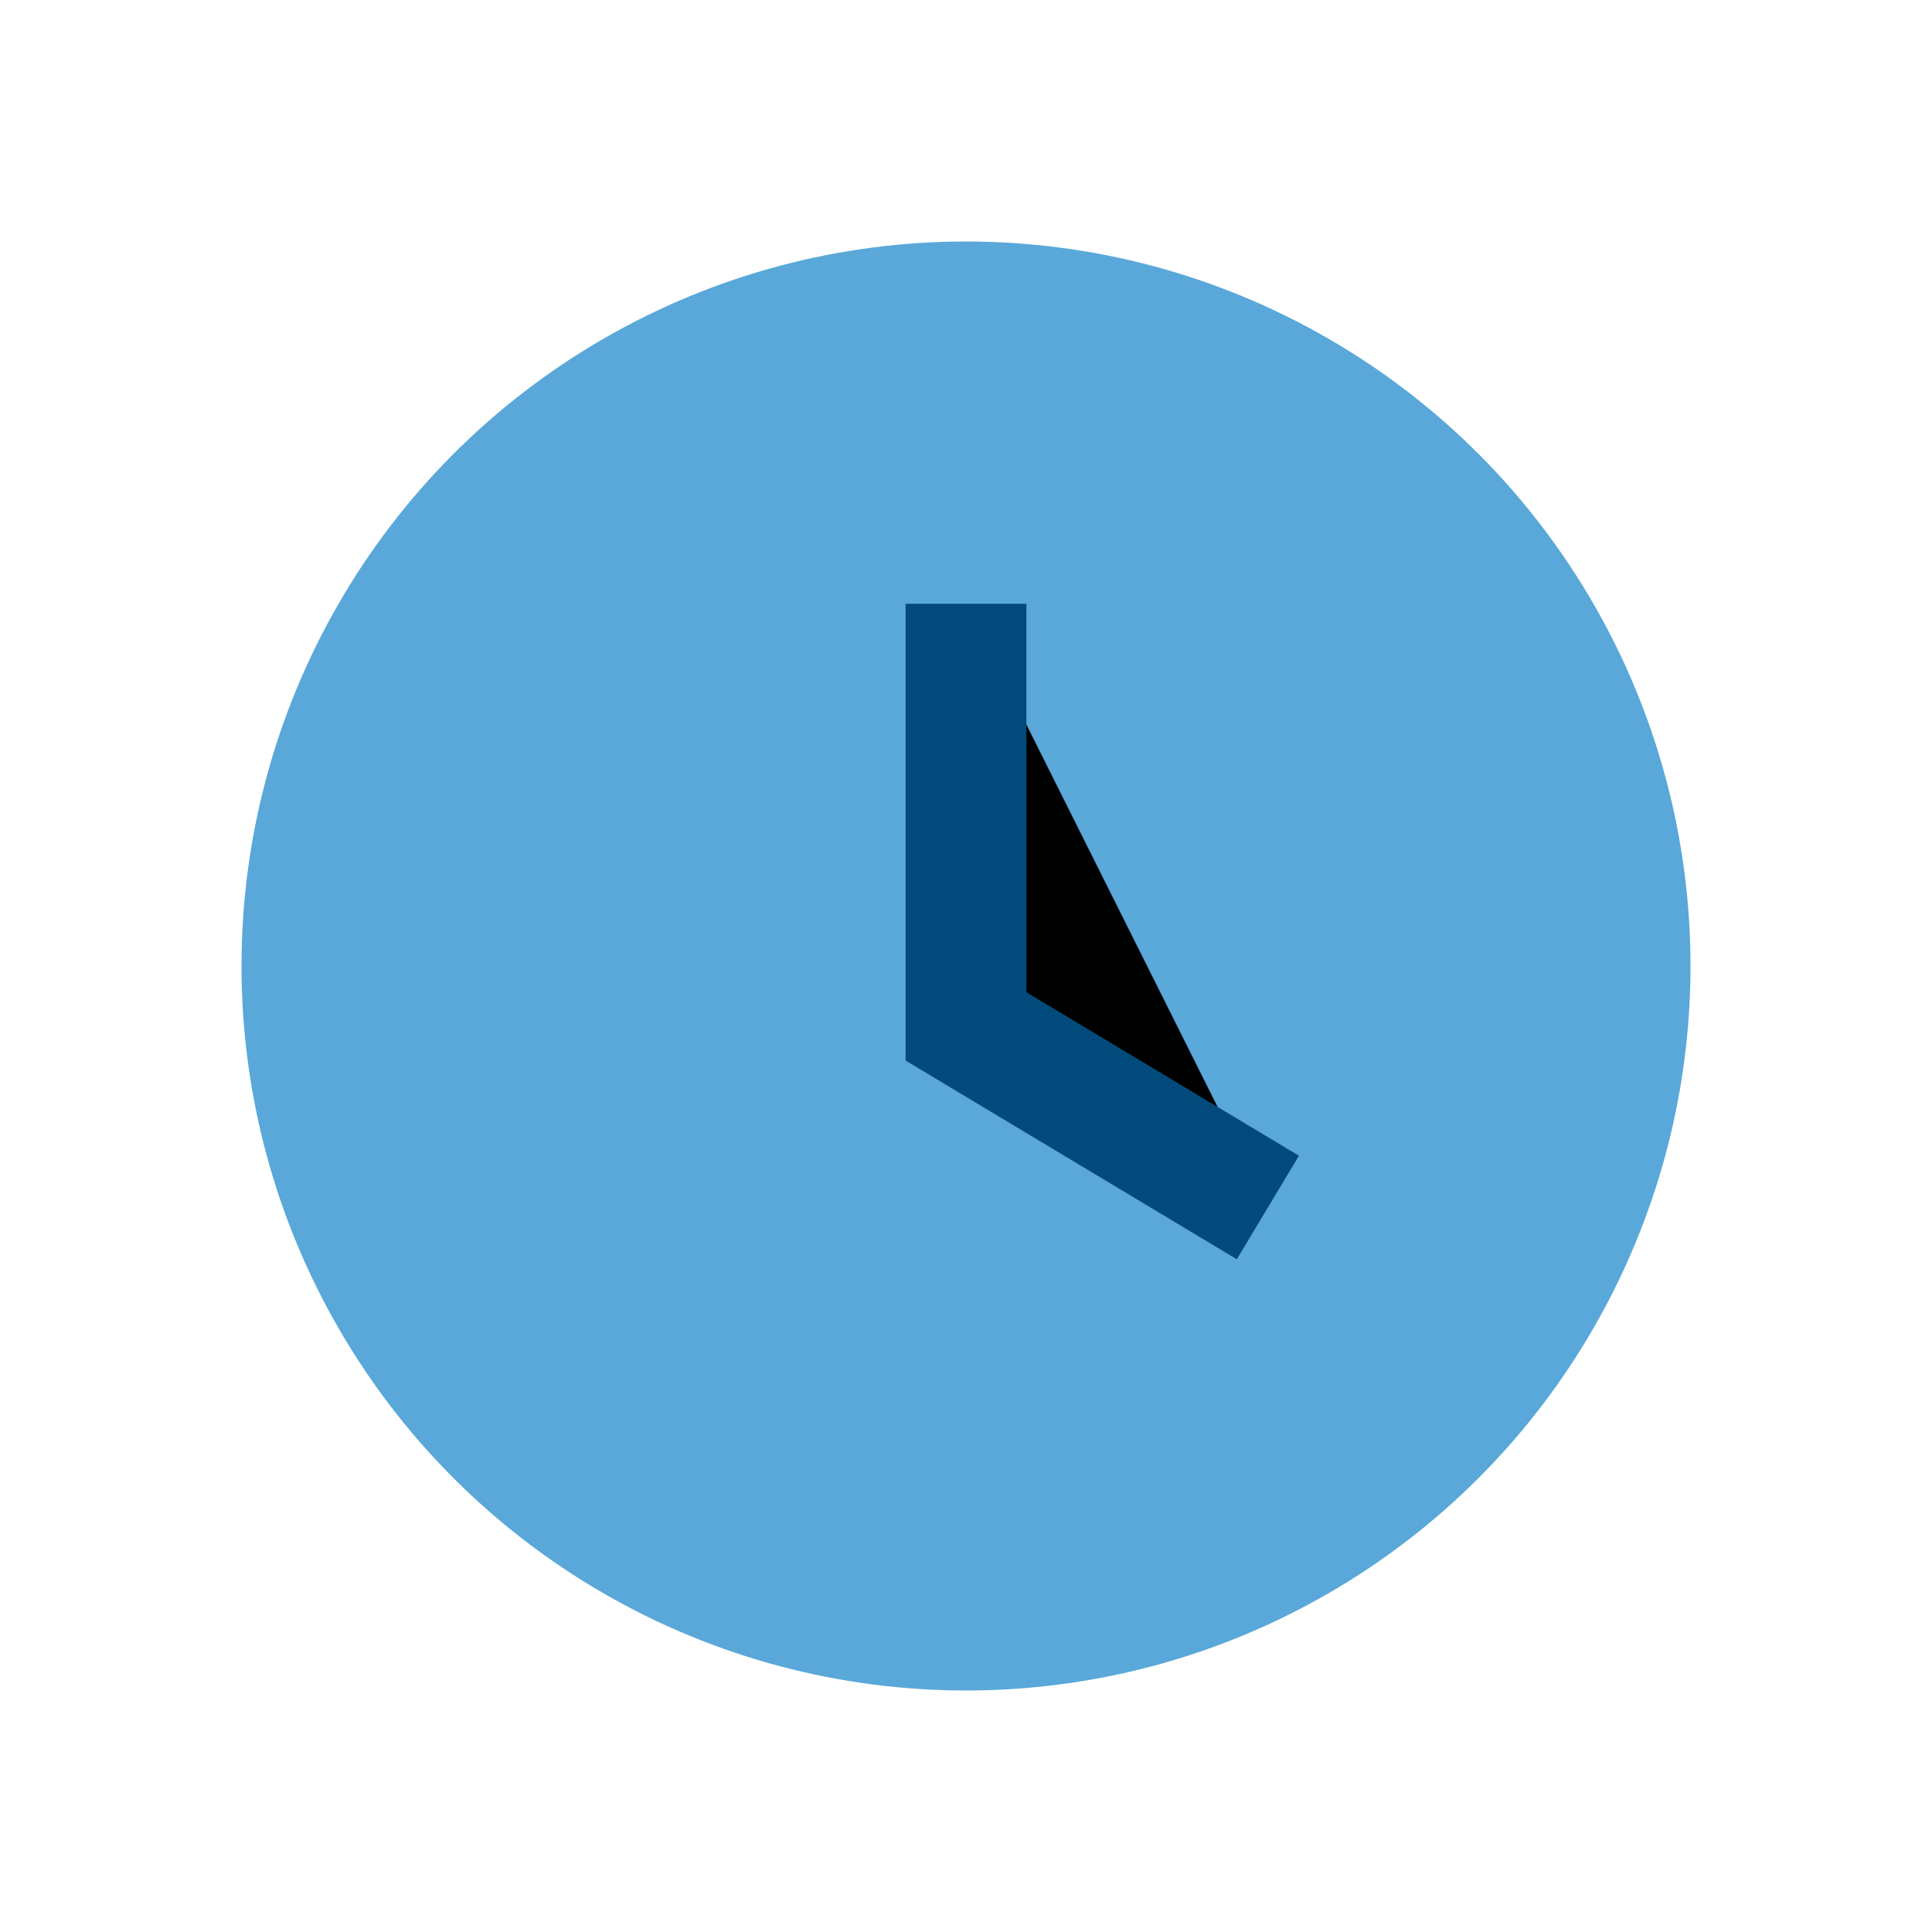
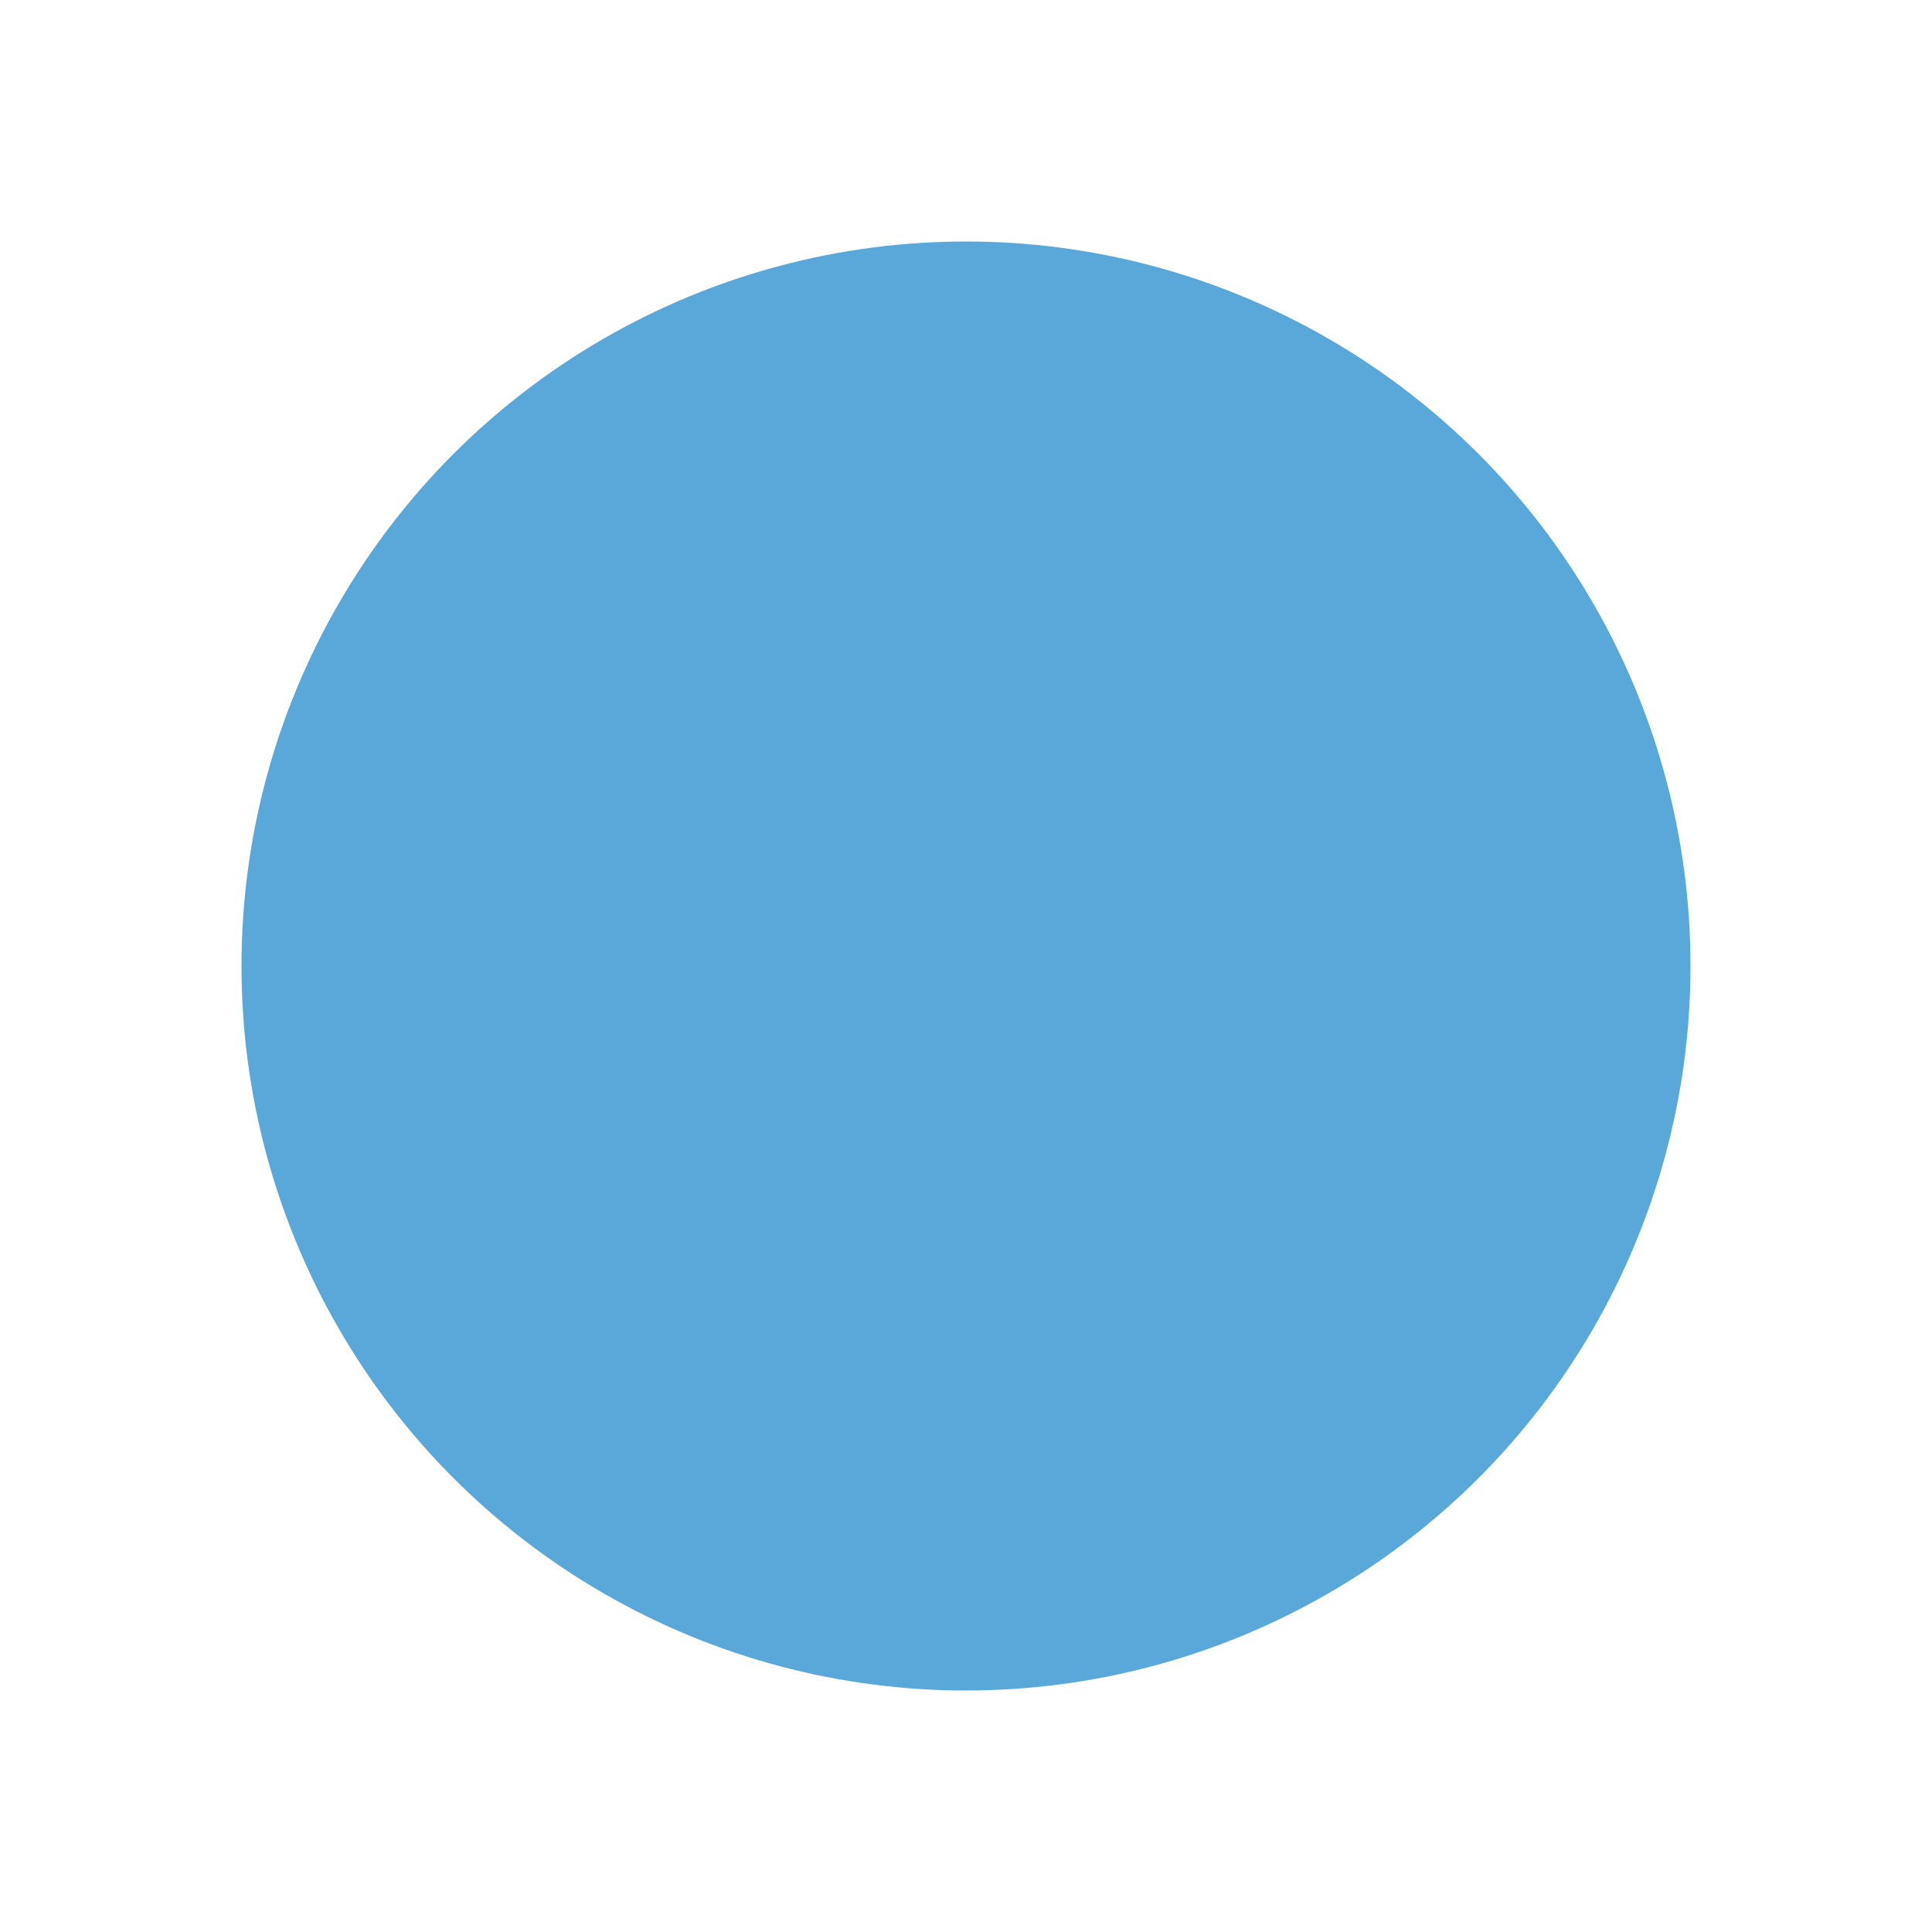
<svg xmlns="http://www.w3.org/2000/svg" width="32" height="32" viewBox="0 0 32 32">
  <circle cx="16" cy="16" r="12" fill="#59A8D9" />
-   <path d="M16 10v7l5 3" stroke="#024A7C" stroke-width="2" />
</svg>